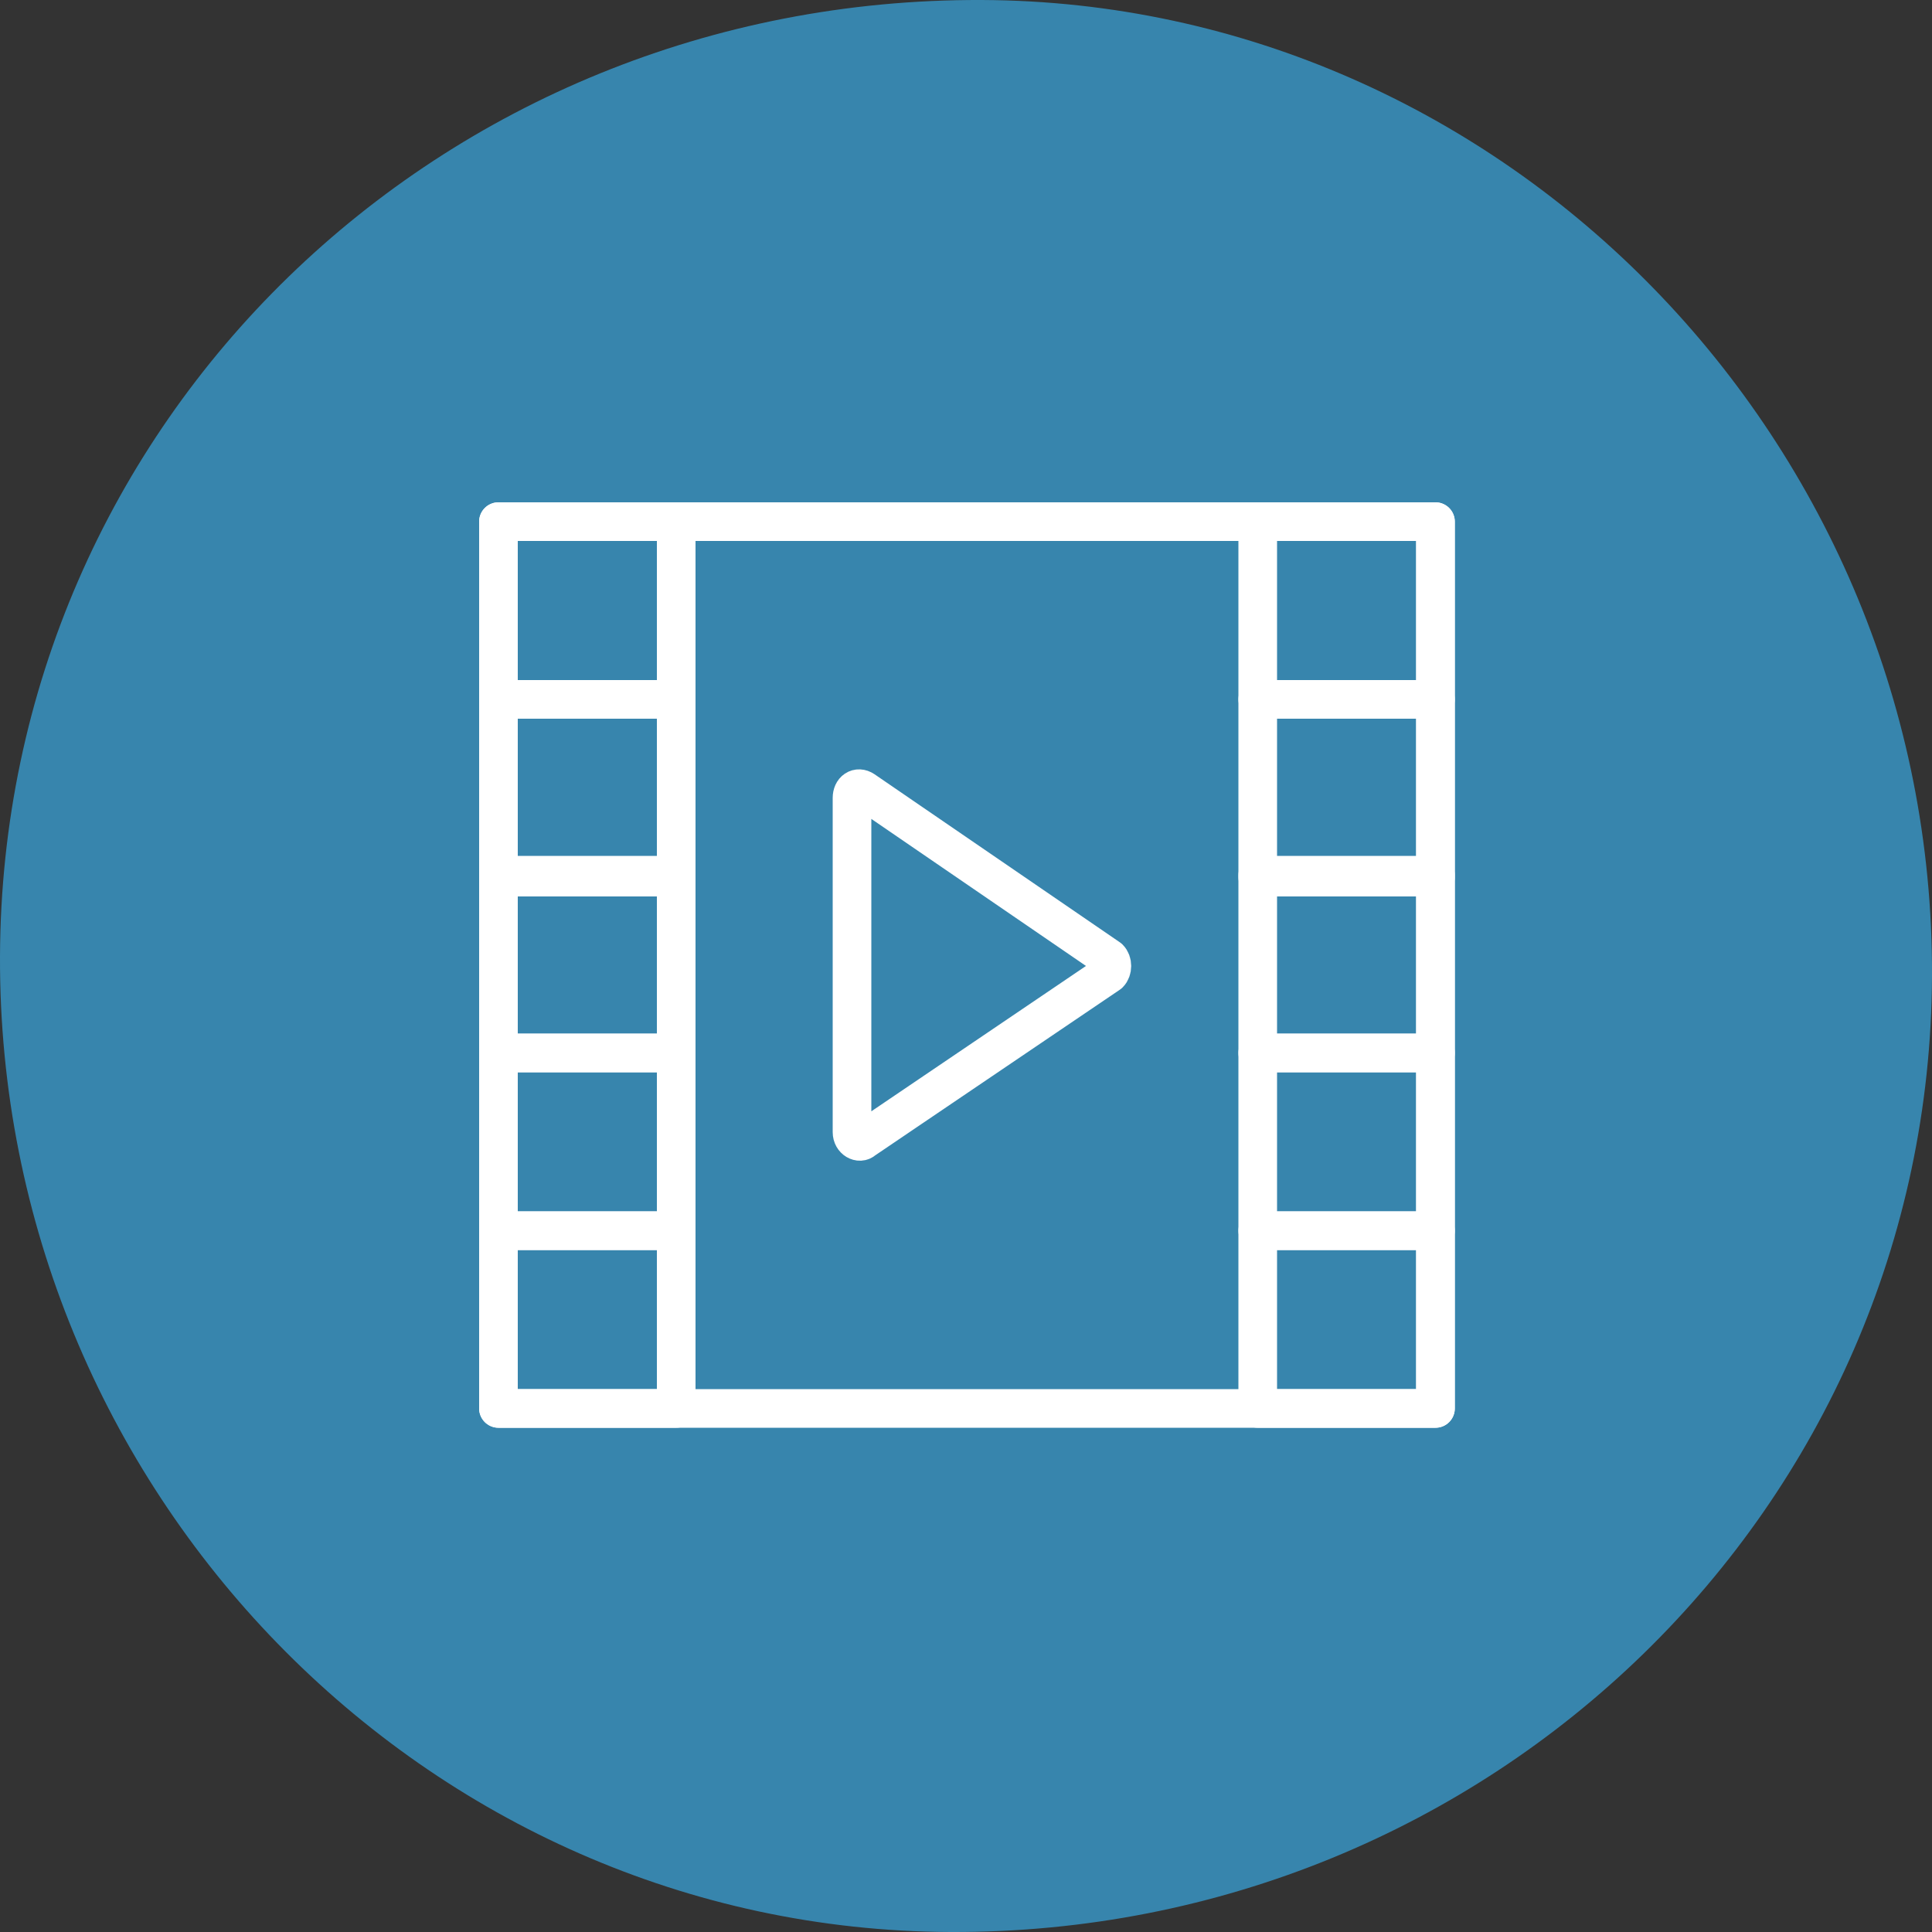
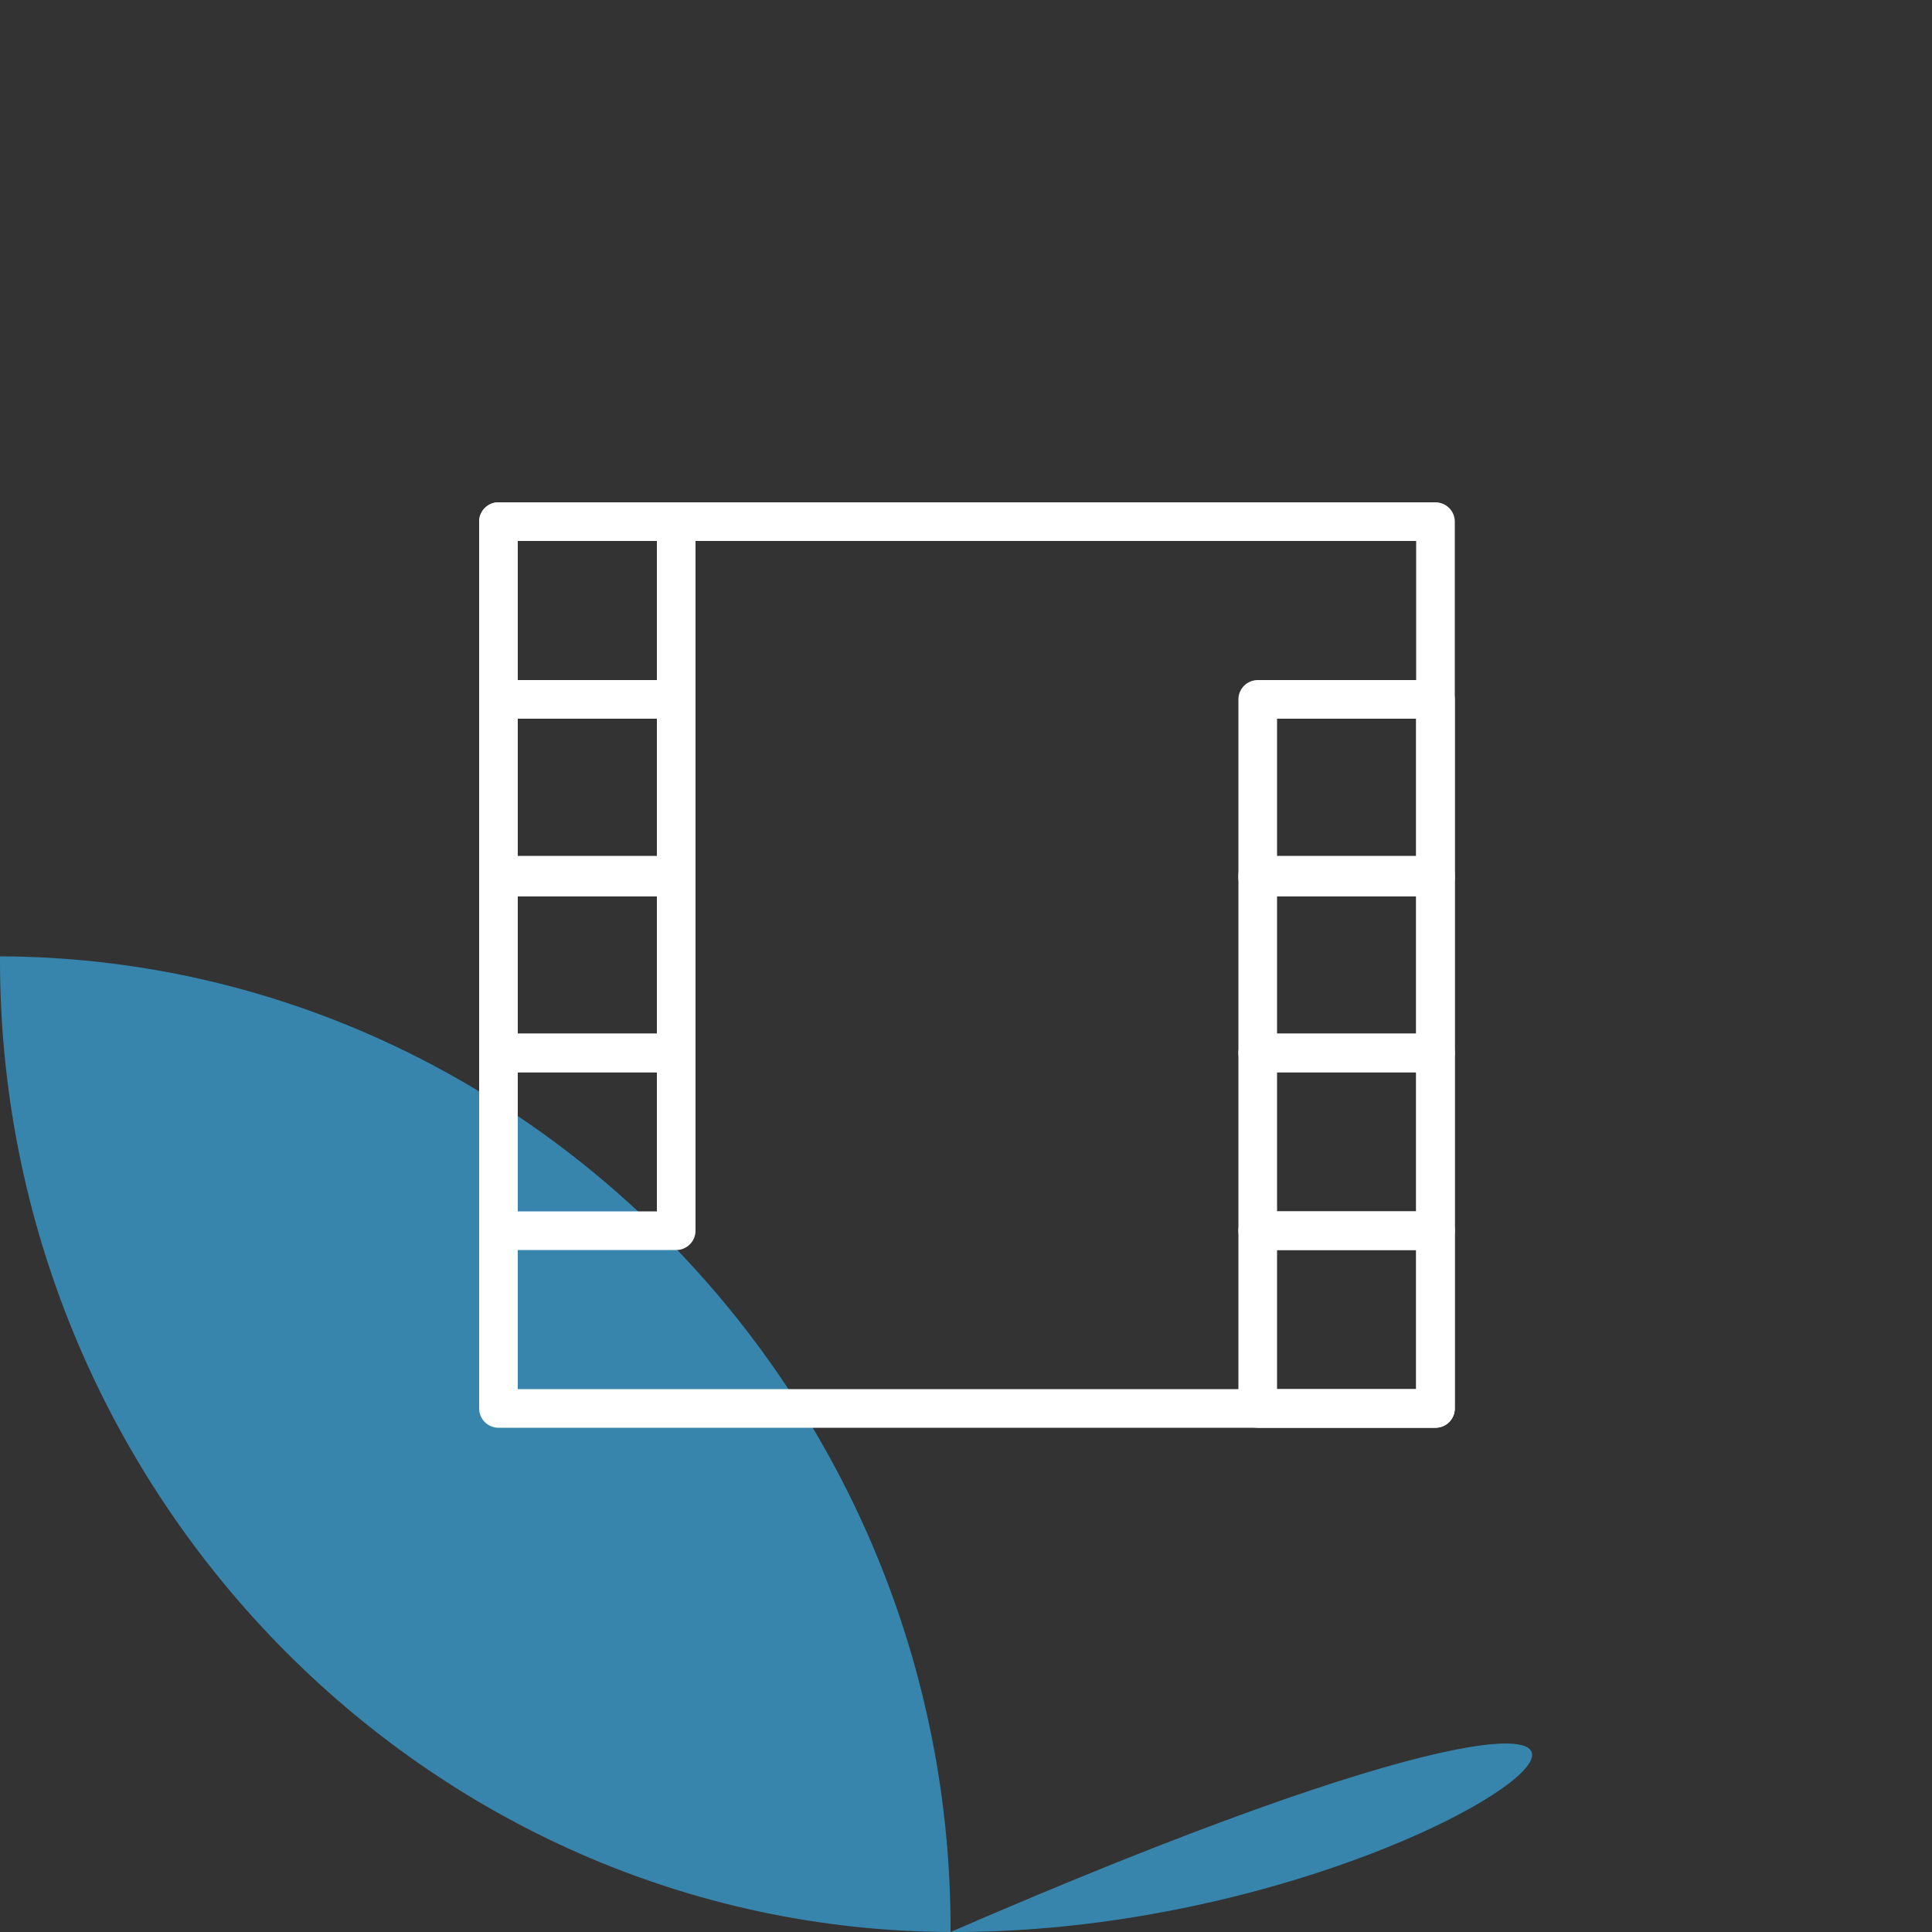
<svg xmlns="http://www.w3.org/2000/svg" version="1.1" id="Layer_1" x="0px" y="0px" viewBox="0 0 100 100" style="enable-background:new 0 0 100 100;" xml:space="preserve">
  <rect x="0" y="0" width="100" height="100" fill="#333333" stroke="none" />
  <style type="text/css">
	.st0{fill:#3785AD;}
	.st1{fill:none;stroke:#FFFFFF;stroke-width:2;stroke-linecap:round;stroke-linejoin:round;stroke-miterlimit:10;}
</style>
  <g>
    <g>
-       <path class="st0" d="M0,49.5C0.1,21.8,22.8-0.1,50.8,0c27.1,0.1,49.3,22.9,49.2,50.5C99.9,78,77.2,100.1,49.2,100    C22,99.9-0.1,77.1,0,49.5z" />
+       <path class="st0" d="M0,49.5c27.1,0.1,49.3,22.9,49.2,50.5C99.9,78,77.2,100.1,49.2,100    C22,99.9-0.1,77.1,0,49.5z" />
    </g>
  </g>
  <g>
    <g>
      <rect x="25.8" y="27" class="st1" width="48.5" height="45.9" />
      <rect x="25.8" y="27" class="st1" width="9.2" height="9.2" />
-       <rect x="65.1" y="27" class="st1" width="9.2" height="9.2" />
      <rect x="25.8" y="36.2" class="st1" width="9.2" height="9.2" />
      <rect x="65.1" y="36.2" class="st1" width="9.2" height="9.2" />
      <rect x="25.8" y="45.3" class="st1" width="9.2" height="9.2" />
      <rect x="65.1" y="45.3" class="st1" width="9.2" height="9.2" />
      <rect x="25.8" y="54.5" class="st1" width="9.2" height="9.2" />
      <rect x="65.1" y="54.5" class="st1" width="9.2" height="9.2" />
-       <rect x="25.8" y="63.7" class="st1" width="9.2" height="9.2" />
      <rect x="65.1" y="63.7" class="st1" width="9.2" height="9.2" />
    </g>
-     <path class="st1" d="M44.7,40.9l12.7,8.7c0.2,0.2,0.2,0.6,0,0.8L44.7,59c-0.2,0.2-0.6,0-0.6-0.4V41.3   C44.1,40.9,44.4,40.7,44.7,40.9z" />
  </g>
</svg>